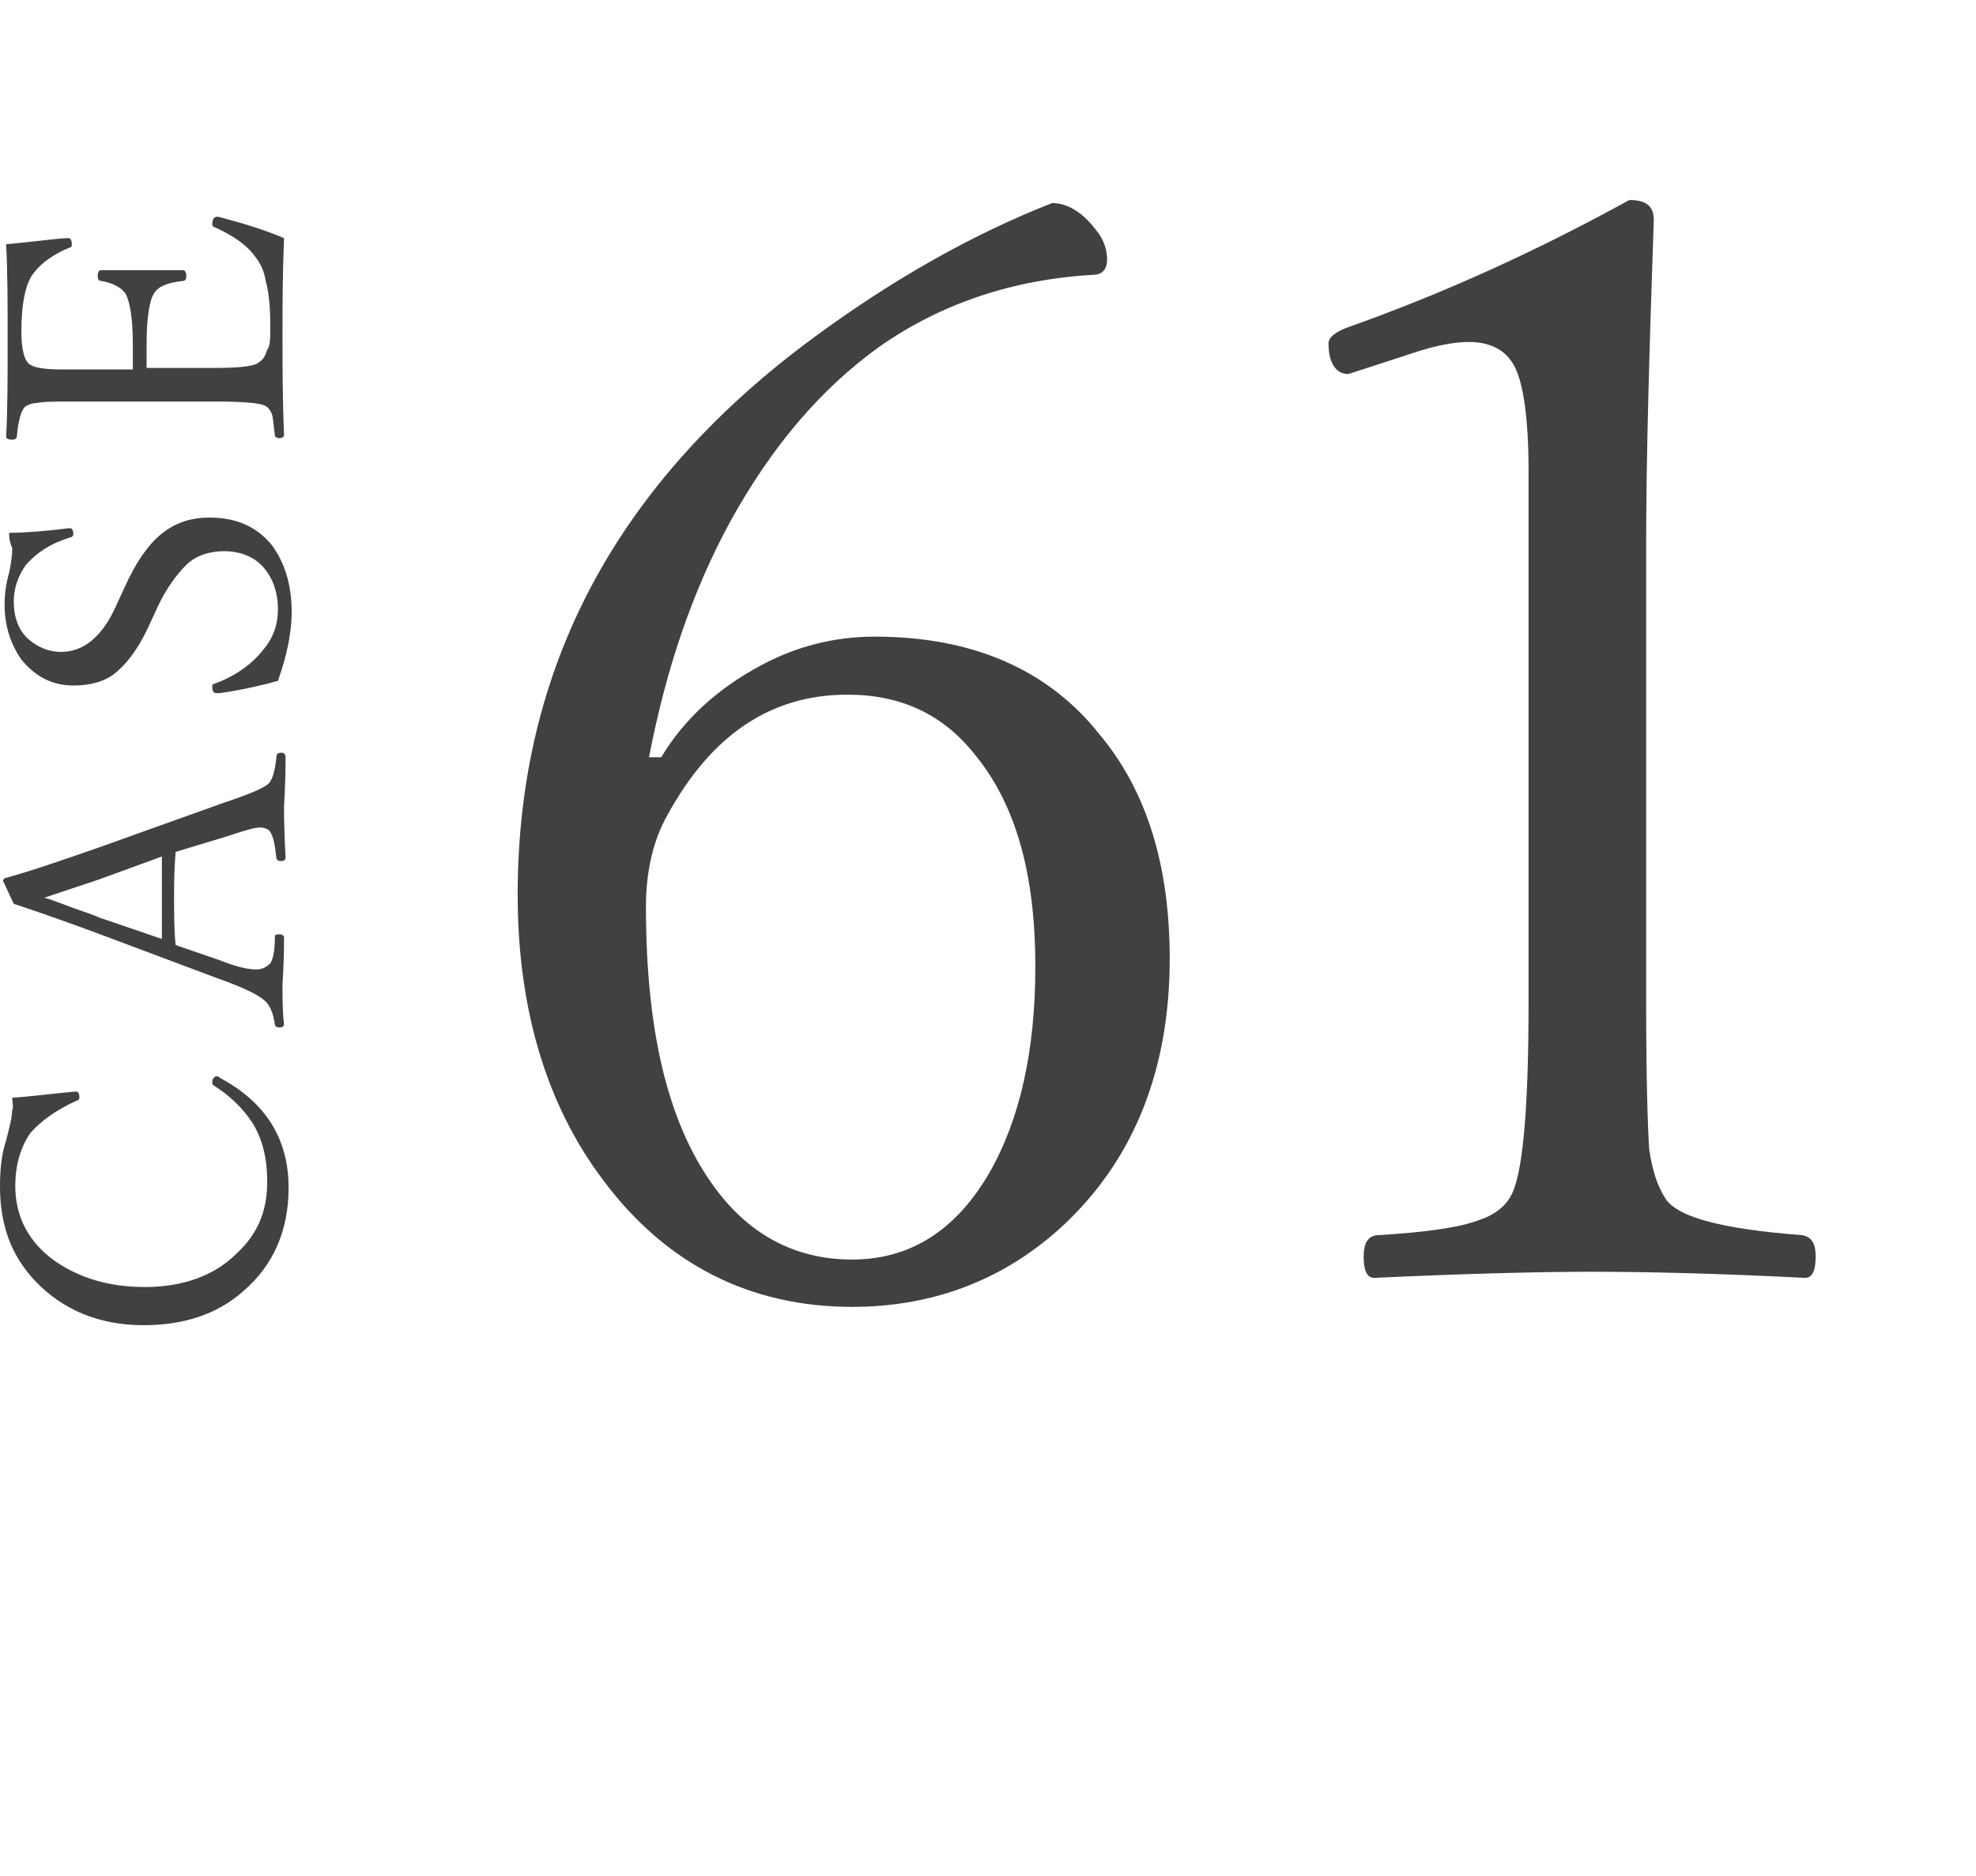
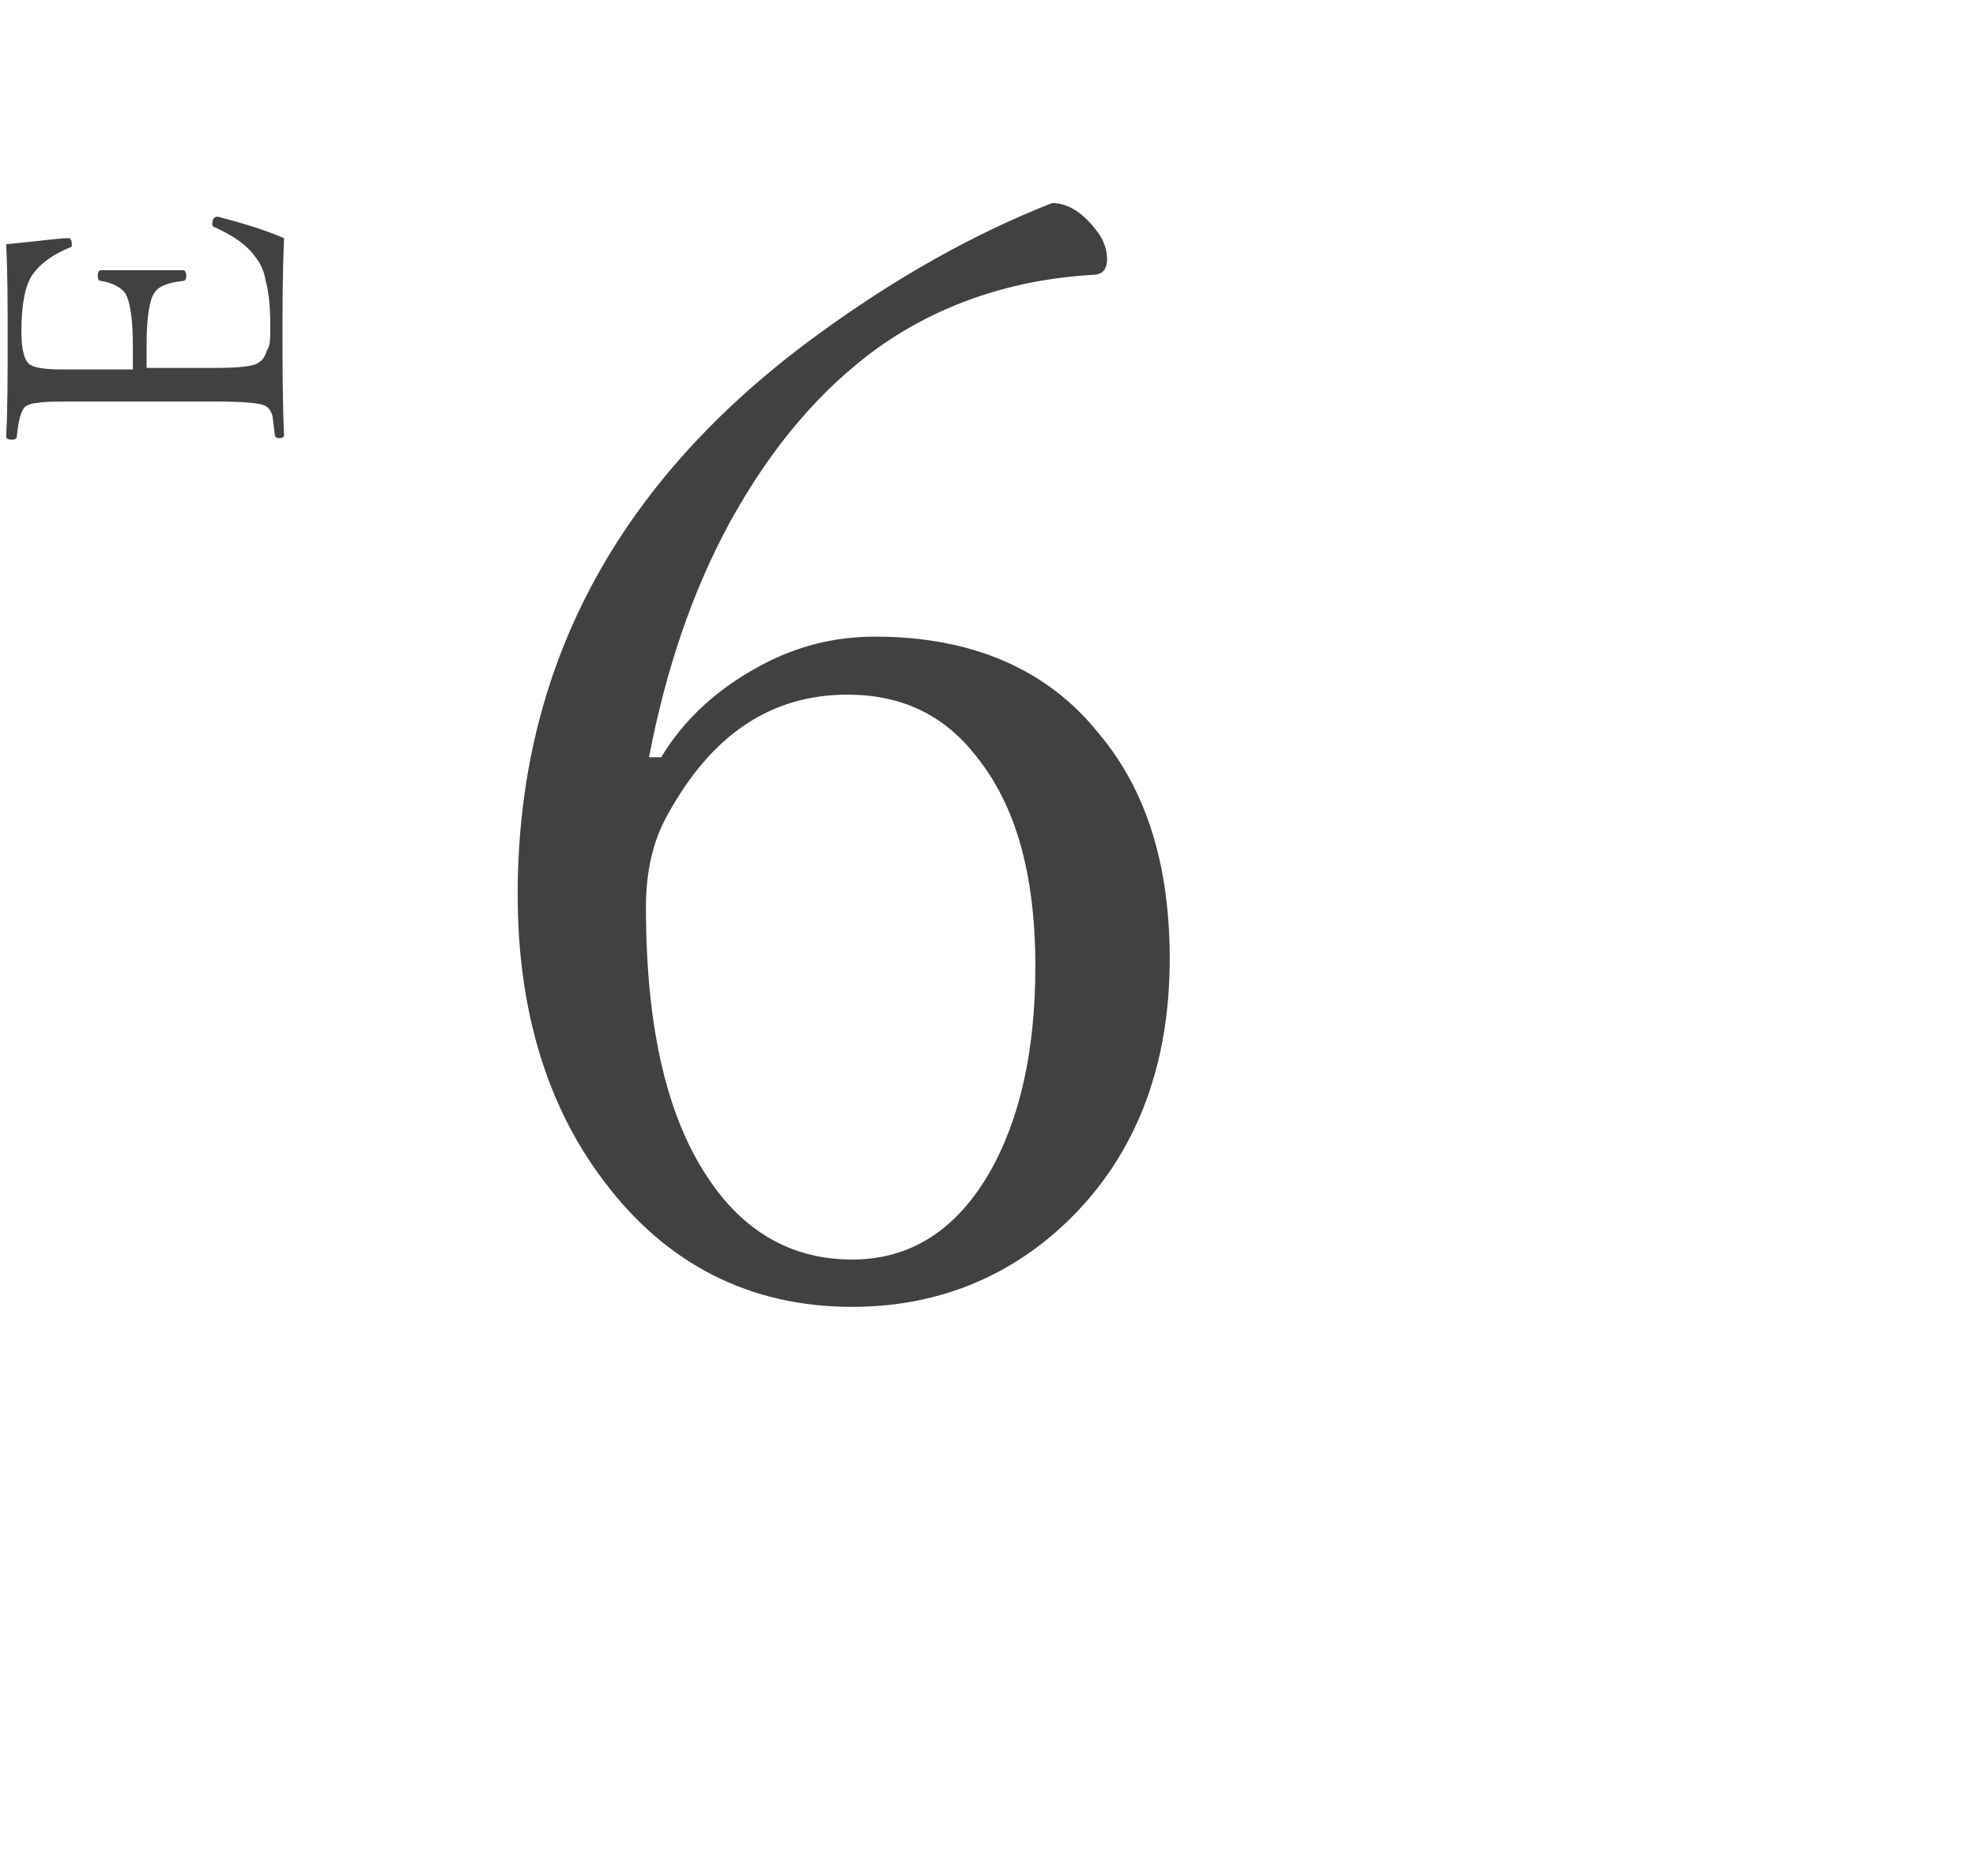
<svg xmlns="http://www.w3.org/2000/svg" version="1.1" id="_レイヤー_1" x="0px" y="0px" viewBox="0 0 129.4 122.9" style="enable-background:new 0 0 129.4 122.9;" xml:space="preserve">
  <style type="text/css">
	.st0{fill:#414141;}
	.st1{enable-background:new    ;}
</style>
  <g id="_レイヤー_1-2">
    <g>
-       <path class="st0" d="M0.8,71.9c1.5-0.1,2.9-0.3,4.1-0.4H5c0.1,0,0.2,0.1,0.2,0.4c0,0.1-0.1,0.2-0.2,0.2c-1.3,0.6-2.3,1.3-3,2.1    c-0.7,1-1,2.2-1,3.5c0,2,0.9,3.7,2.6,4.9c1.6,1.1,3.5,1.7,5.9,1.7s4.5-0.7,6-2.2c1.4-1.3,2-2.8,2-4.7c0-1.5-0.3-2.8-1-3.9    c-0.6-0.9-1.4-1.7-2.5-2.4c-0.1-0.1-0.1-0.1-0.1-0.2c0-0.1,0-0.2,0.1-0.3s0.1-0.1,0.2-0.1s0.1,0,0.2,0.1c3,1.6,4.5,4,4.5,7.2    c0,2.8-1,5.1-3,6.8c-1.7,1.5-3.9,2.2-6.5,2.2c-2.9,0-5.3-1-7.1-2.9C0.7,82.2,0,80.2,0,77.7c0-1.1,0.1-2.1,0.4-3    c0.2-0.8,0.4-1.5,0.4-2C0.9,72.5,0.8,72.2,0.8,71.9z" />
-       <path class="st0" d="M11.5,55.8c-0.1,1.2-0.1,2.2-0.1,2.9c0,1.1,0,2.2,0.1,3.2l2.9,1c1,0.4,1.8,0.6,2.4,0.6c0.4,0,0.7-0.2,0.9-0.4    c0.2-0.3,0.3-0.9,0.3-1.7c0-0.2,0.1-0.2,0.3-0.2s0.3,0.1,0.3,0.2c0,1.9-0.1,2.9-0.1,3.1c0,0.9,0,1.8,0.1,2.6    c0,0.1-0.1,0.2-0.3,0.2S18,67.2,18,67.1c-0.1-0.7-0.3-1.2-0.6-1.5c-0.4-0.4-1.4-0.9-3.1-1.5l-8-3c-2.7-1-4.5-1.6-5.4-1.9l-0.7-1.5    c0-0.1,0.1-0.2,0.2-0.2c1.8-0.5,3.8-1.2,6.1-2l8.1-2.9c1.5-0.5,2.5-0.9,2.9-1.2c0.3-0.2,0.5-0.8,0.6-1.8c0-0.2,0.1-0.3,0.3-0.3    s0.3,0.1,0.3,0.3c0,1.9-0.1,3-0.1,3.3s0,1.4,0.1,3.3c0,0.1-0.1,0.2-0.3,0.2s-0.3-0.1-0.3-0.2c-0.1-0.9-0.2-1.4-0.4-1.7    c-0.1-0.2-0.4-0.3-0.7-0.3s-1,0.2-2.2,0.6L11.5,55.8L11.5,55.8z M2.9,58.8c0.4,0.1,0.9,0.3,1.7,0.6s1.5,0.5,1.9,0.7l4.1,1.4v-5.4    l-4.1,1.5C5.3,58,4.1,58.4,2.9,58.8z" />
-       <path class="st0" d="M0.6,34.9c1,0,2.3-0.1,3.9-0.3h0.1c0.1,0,0.2,0.1,0.2,0.4c0,0.1-0.1,0.2-0.2,0.2c-1.3,0.4-2.2,1-2.9,1.8    c-0.5,0.7-0.8,1.5-0.8,2.4c0,1,0.3,1.9,1,2.5c0.6,0.5,1.3,0.8,2.1,0.8c1.4,0,2.6-0.9,3.5-2.8l0.6-1.3c0.8-1.8,1.7-3.1,2.7-3.8    c0.8-0.6,1.8-0.9,2.9-0.9c1.8,0,3.1,0.6,4.1,1.8c0.8,1.1,1.3,2.5,1.3,4.4c0,1.3-0.3,2.8-0.9,4.5c-1.1,0.3-2.4,0.6-3.8,0.8h-0.2    c-0.2,0-0.3-0.1-0.3-0.4c0-0.1,0-0.2,0.1-0.2c1.4-0.5,2.5-1.3,3.2-2.2c0.7-0.8,1-1.7,1-2.7c0-1.2-0.4-2.2-1.1-2.9    c-0.6-0.6-1.5-0.9-2.4-0.9c-1,0-1.9,0.3-2.5,0.9s-1.3,1.5-1.9,2.8l-0.6,1.3c-0.7,1.5-1.5,2.5-2.3,3.1c-0.7,0.5-1.6,0.7-2.6,0.7    c-1.4,0-2.5-0.6-3.4-1.7c-0.7-1-1.1-2.2-1.1-3.6c0-0.7,0.1-1.4,0.3-2.1c0.1-0.5,0.2-1,0.2-1.6C0.6,35.4,0.6,35.2,0.6,34.9z" />
      <path class="st0" d="M18.6,15.6c-0.1,2.4-0.1,4.5-0.1,6.3c0,2,0,4.2,0.1,6.6c0,0.1-0.1,0.2-0.3,0.2S18,28.6,18,28.5    c-0.1-0.7-0.1-1.1-0.2-1.4c-0.1-0.2-0.2-0.4-0.4-0.5c-0.3-0.2-1.4-0.3-3.4-0.3H5c-1.3,0-2.2,0-2.6,0.1c-0.3,0-0.5,0.1-0.7,0.2    c-0.3,0.2-0.5,0.9-0.6,2c0,0.1-0.1,0.2-0.3,0.2c-0.3,0-0.4-0.1-0.4-0.2c0.1-1.7,0.1-3.8,0.1-6.4c0-2.3,0-4.4-0.1-6.2    c2.1-0.2,3.5-0.4,4-0.4h0.1c0.1,0,0.2,0.1,0.2,0.4c0,0.1,0,0.2-0.1,0.2c-1,0.4-1.9,1-2.4,1.7c-0.5,0.6-0.8,1.9-0.8,3.8    c0,1.2,0.2,2,0.6,2.2c0.3,0.2,1,0.3,2.1,0.3h4.6v-1.6c0-1.8-0.2-2.9-0.5-3.4c-0.3-0.4-0.9-0.7-1.6-0.8c-0.1,0-0.2-0.1-0.2-0.3    c0-0.3,0.1-0.4,0.2-0.4H12c0.1,0,0.2,0.1,0.2,0.4c0,0.2-0.1,0.3-0.2,0.3c-0.9,0.1-1.6,0.3-1.9,0.8c-0.3,0.4-0.5,1.6-0.5,3.3v1.6    H14c1.7,0,2.7-0.1,3-0.4c0.3-0.2,0.4-0.5,0.5-0.8c0.2-0.2,0.2-0.8,0.2-1.6c0-1.2-0.1-2.2-0.3-2.9c-0.1-0.6-0.3-1.1-0.7-1.6    c-0.5-0.7-1.3-1.3-2.6-1.9c-0.1,0-0.2-0.1-0.2-0.2c0-0.3,0.1-0.5,0.3-0.5h0.1C15.8,14.6,17.2,15,18.6,15.6z" />
    </g>
  </g>
  <g>
    <g class="st1">
      <path class="st0" d="M43.3,49.6c1.5-2.5,3.7-4.5,6.5-6c2.4-1.3,4.9-1.9,7.5-1.9c6.3,0,11.3,2.1,14.7,6.4c3.1,3.7,4.6,8.6,4.6,14.7    c0,7.2-2.3,13-6.8,17.3c-3.8,3.6-8.5,5.5-14,5.5c-6.7,0-12.2-2.8-16.3-8.3c-3.7-4.9-5.6-11.2-5.6-18.7c0-14.9,6.5-27,19.4-36.5    c5.3-3.9,10.5-6.8,15.6-8.8c1,0,2,0.6,2.9,1.8c0.5,0.6,0.7,1.3,0.7,1.9c0,0.6-0.3,1-0.9,1c-5.3,0.3-10,1.9-14,4.7    c-3.9,2.8-7.1,6.6-9.8,11.5c-2.5,4.6-4.2,9.7-5.3,15.4L43.3,49.6z M55.5,45.5c-5,0-8.9,2.6-11.8,7.9c-0.9,1.6-1.4,3.6-1.4,6    c0,8,1.4,14,4.3,18.1c2.3,3.3,5.4,5,9.2,5c3.8,0,6.8-1.9,9-5.7c2-3.5,3-8,3-13.5c0-6.1-1.3-10.6-3.9-13.8    C61.8,46.8,59,45.5,55.5,45.5z" />
    </g>
    <g class="st1">
-       <path class="st0" d="M106.7,13.1c1.1,0,1.6,0.4,1.6,1.3c-0.3,8.7-0.5,15.7-0.5,21.2v30c0,5,0.1,8.2,0.2,9.7c0.2,1.3,0.5,2.3,1,3.1    c0.7,1.3,3.7,2.1,9,2.5c0.6,0.1,0.9,0.5,0.9,1.4c0,0.9-0.2,1.4-0.7,1.4c-5.9-0.3-10.5-0.4-14-0.4c-3,0-7.7,0.1-14.2,0.4    c-0.5,0-0.7-0.5-0.7-1.4c0-0.9,0.3-1.4,1-1.4c3.2-0.2,5.3-0.5,6.6-1c0.9-0.3,1.6-0.8,2-1.5c0.8-1.3,1.2-5.5,1.2-12.8V30.9    c0-3.8-0.4-6.2-1.1-7.2c-0.6-0.9-1.6-1.3-2.8-1.3c-0.9,0-2.1,0.2-3.6,0.7l-4.3,1.4c-0.8,0-1.3-0.7-1.3-2c0-0.4,0.4-0.7,1.1-1    C94.6,19.2,100.7,16.4,106.7,13.1z" />
-     </g>
+       </g>
  </g>
</svg>